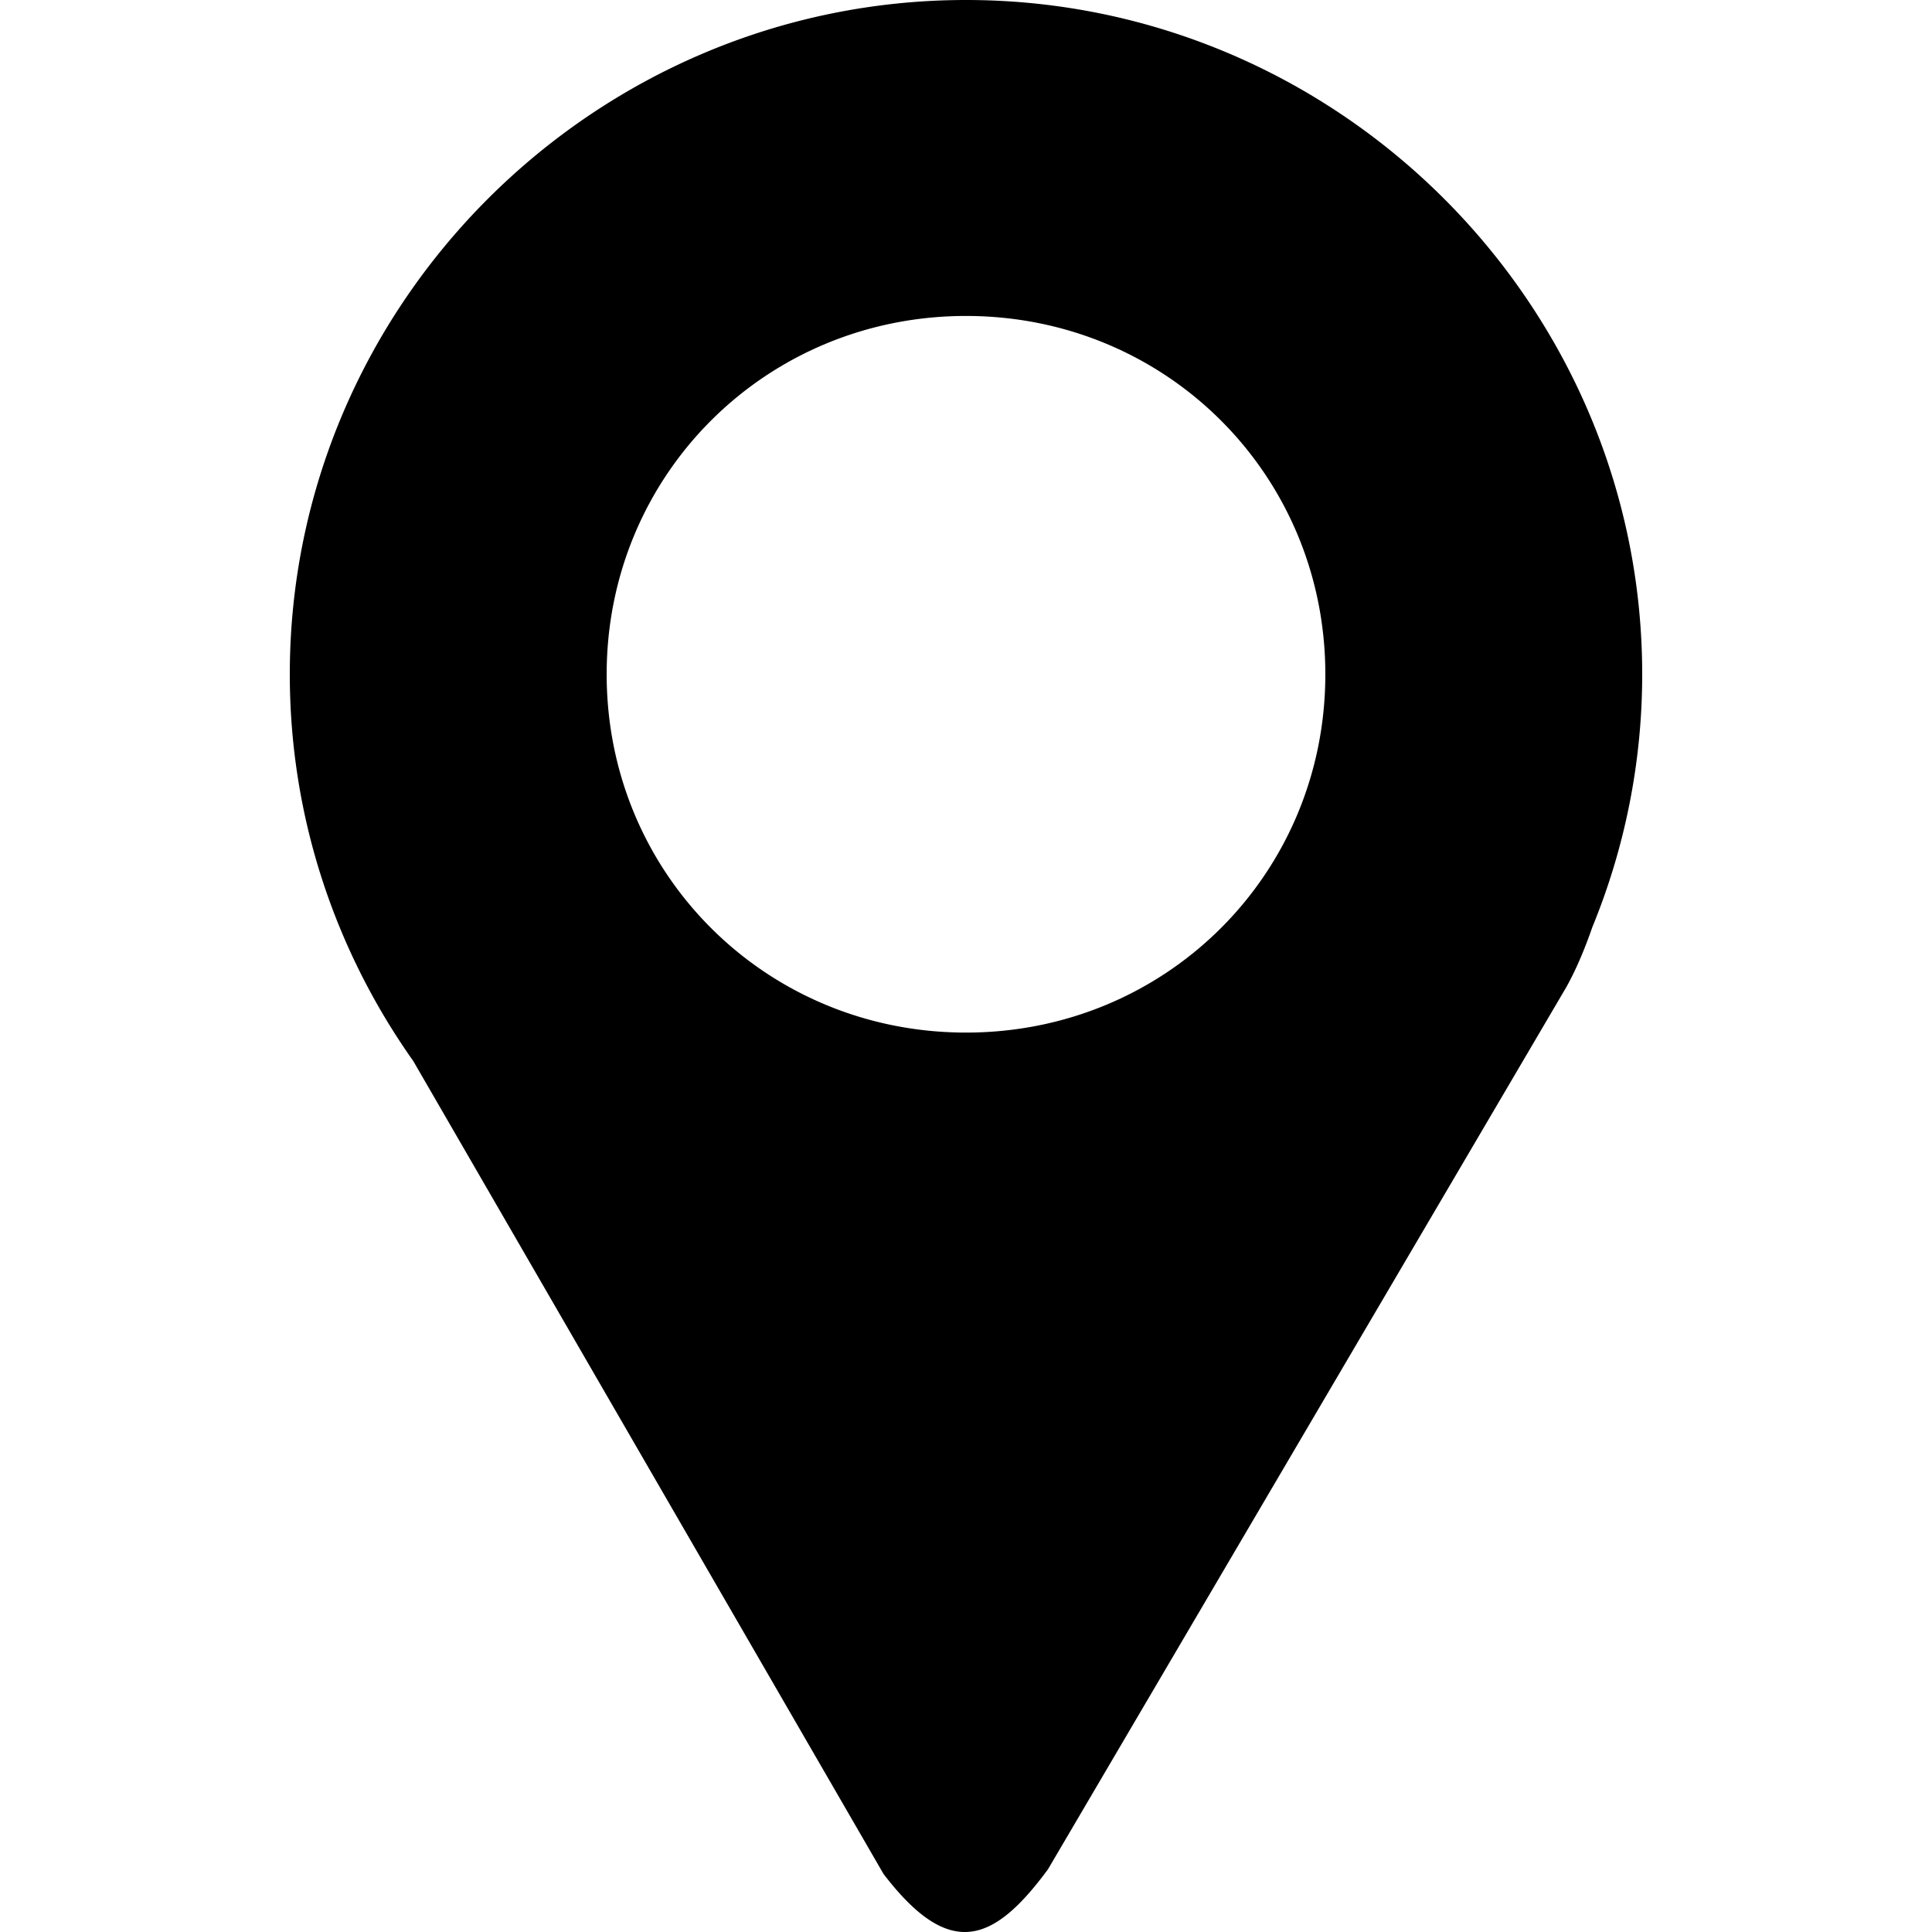
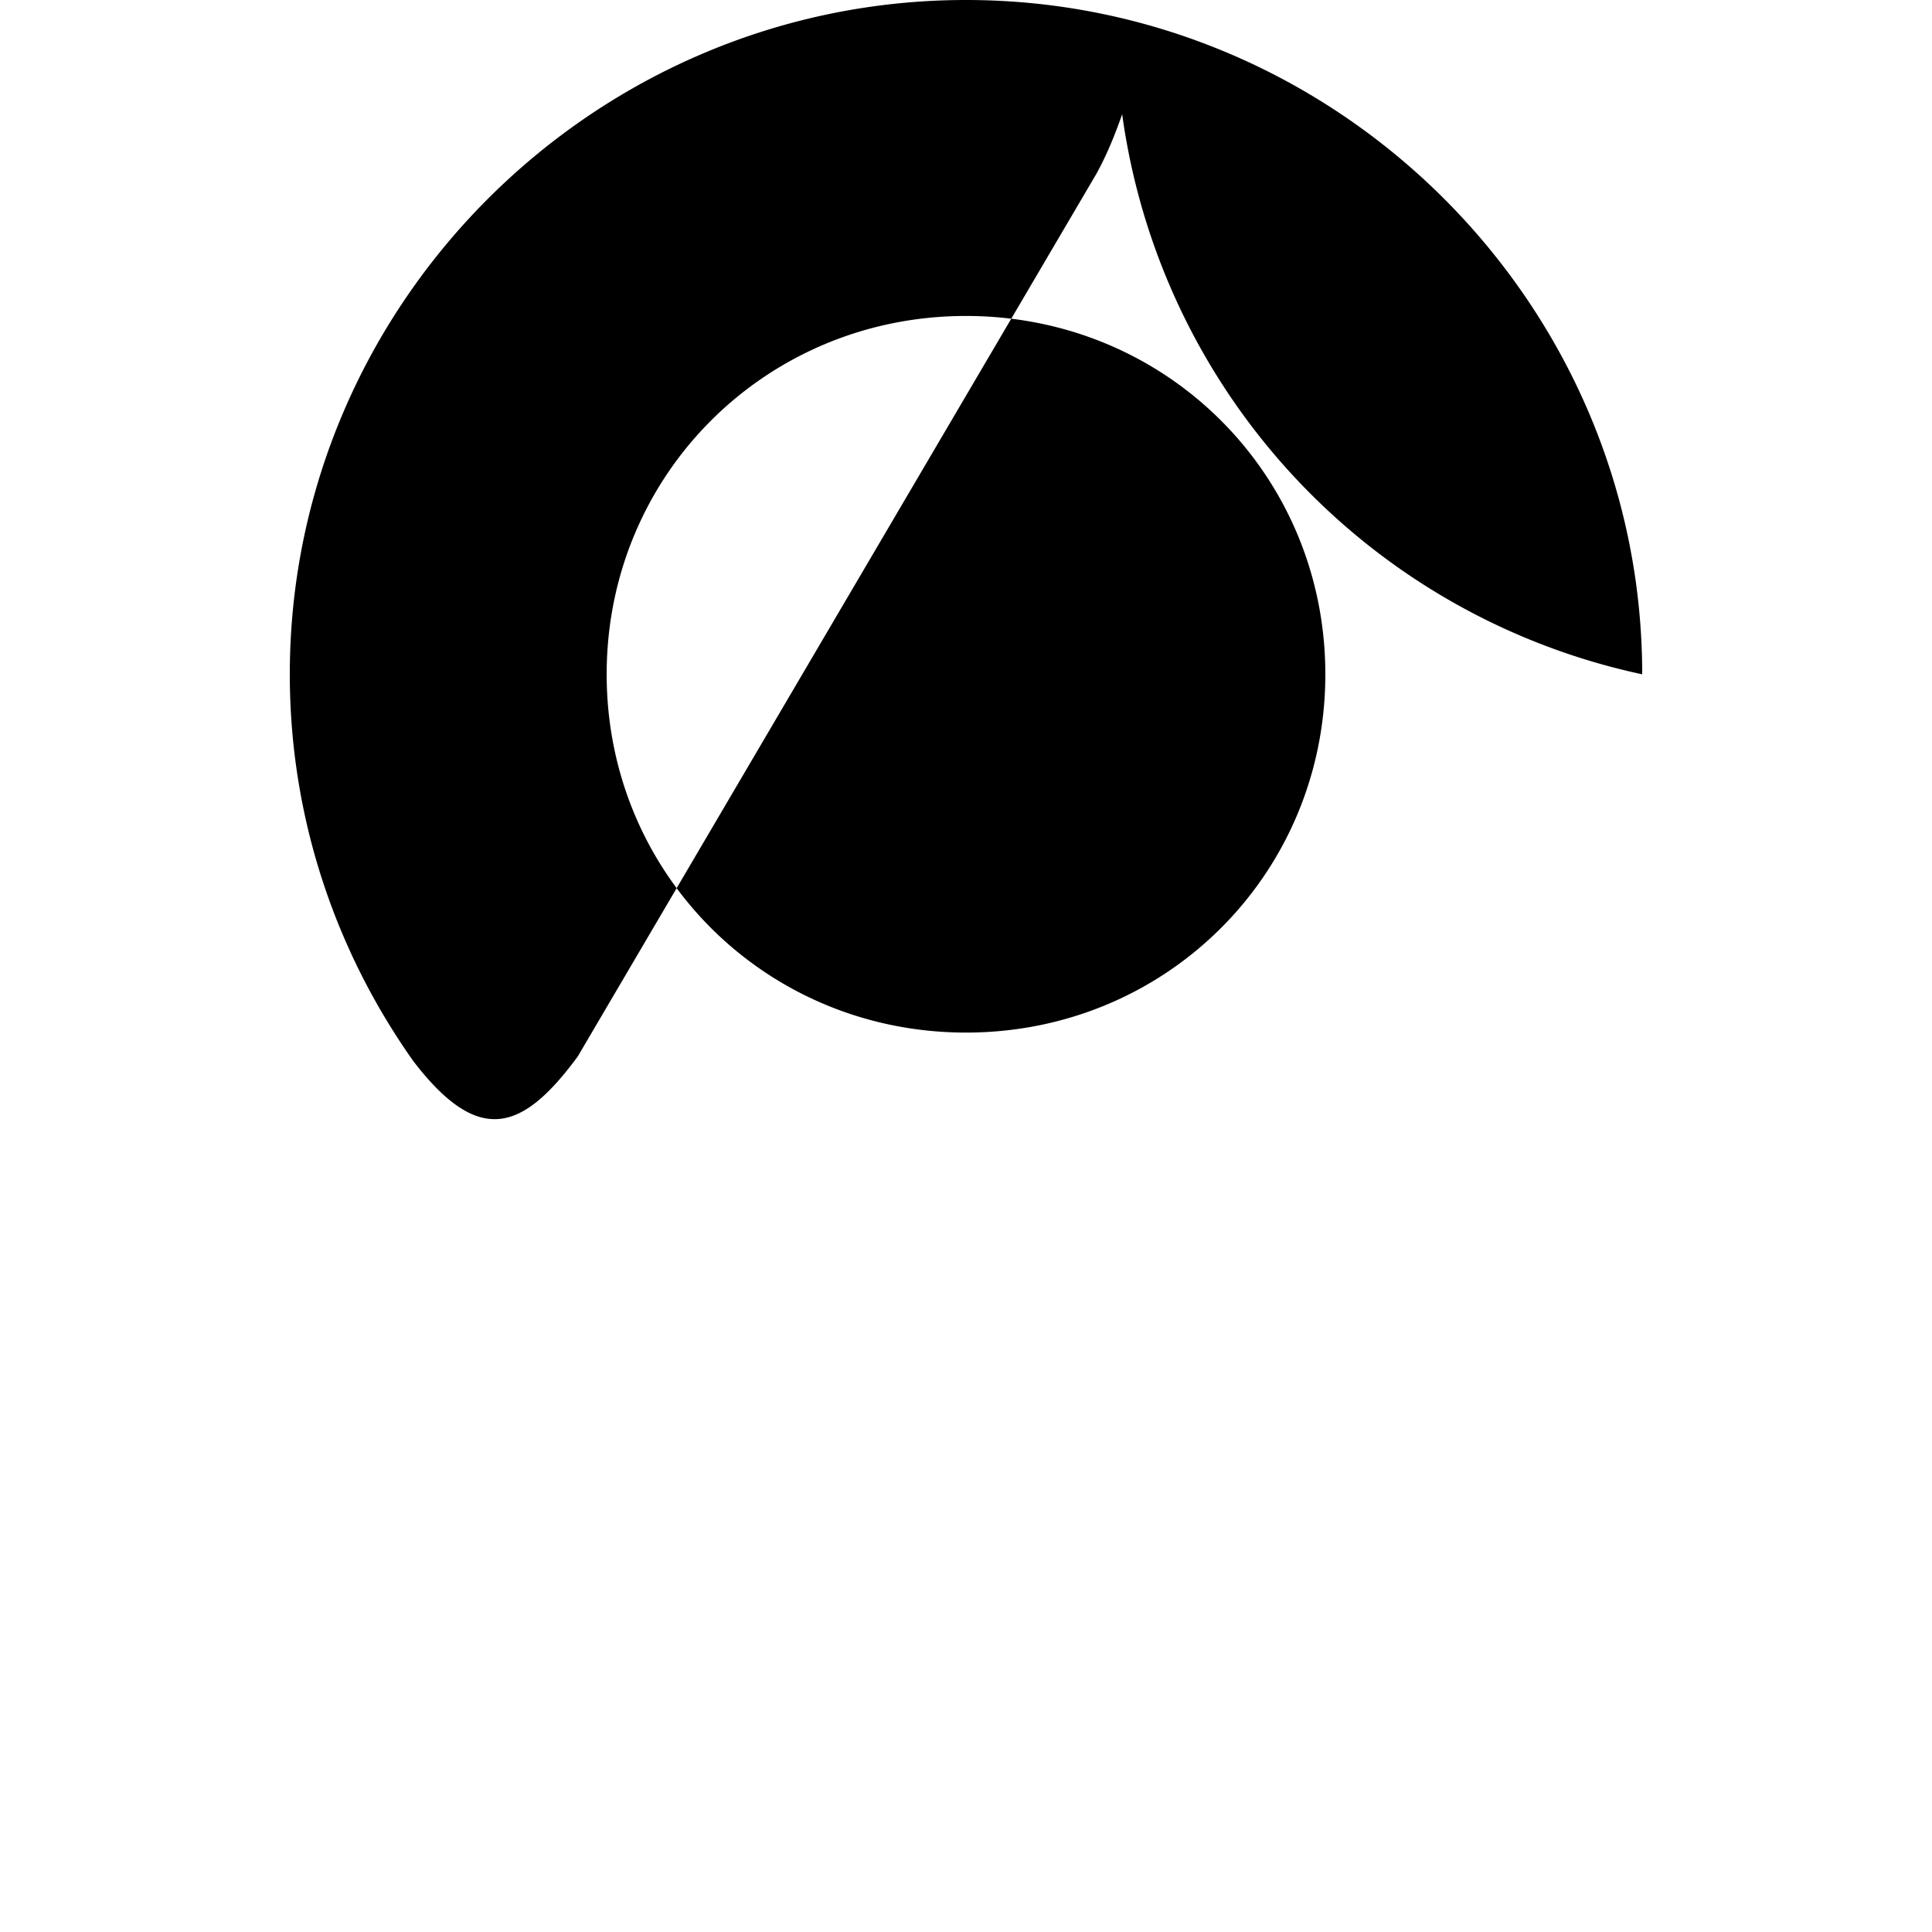
<svg xmlns="http://www.w3.org/2000/svg" width="800px" height="800px" viewBox="0 0 100 100" aria-hidden="true" role="img" class="iconify iconify--gis" preserveAspectRatio="xMidYMid meet">
-   <path d="M50.002 0C30.763 0 15 15.718 15 34.902c0 7.432 2.374 14.34 6.392 20.019L45.73 96.994c3.409 4.453 5.675 3.607 8.51-.235l26.843-45.683c.542-.981.967-2.026 1.338-3.092A34.446 34.446 0 0 0 85 34.902C85 15.718 69.24 0 50.002 0zm0 16.354c10.359 0 18.597 8.218 18.597 18.548c0 10.33-8.238 18.544-18.597 18.544c-10.36 0-18.601-8.215-18.601-18.544c0-10.33 8.241-18.548 18.6-18.548z" fill="#000000" />
+   <path d="M50.002 0C30.763 0 15 15.718 15 34.902c0 7.432 2.374 14.34 6.392 20.019c3.409 4.453 5.675 3.607 8.51-.235l26.843-45.683c.542-.981.967-2.026 1.338-3.092A34.446 34.446 0 0 0 85 34.902C85 15.718 69.24 0 50.002 0zm0 16.354c10.359 0 18.597 8.218 18.597 18.548c0 10.33-8.238 18.544-18.597 18.544c-10.36 0-18.601-8.215-18.601-18.544c0-10.33 8.241-18.548 18.6-18.548z" fill="#000000" />
</svg>